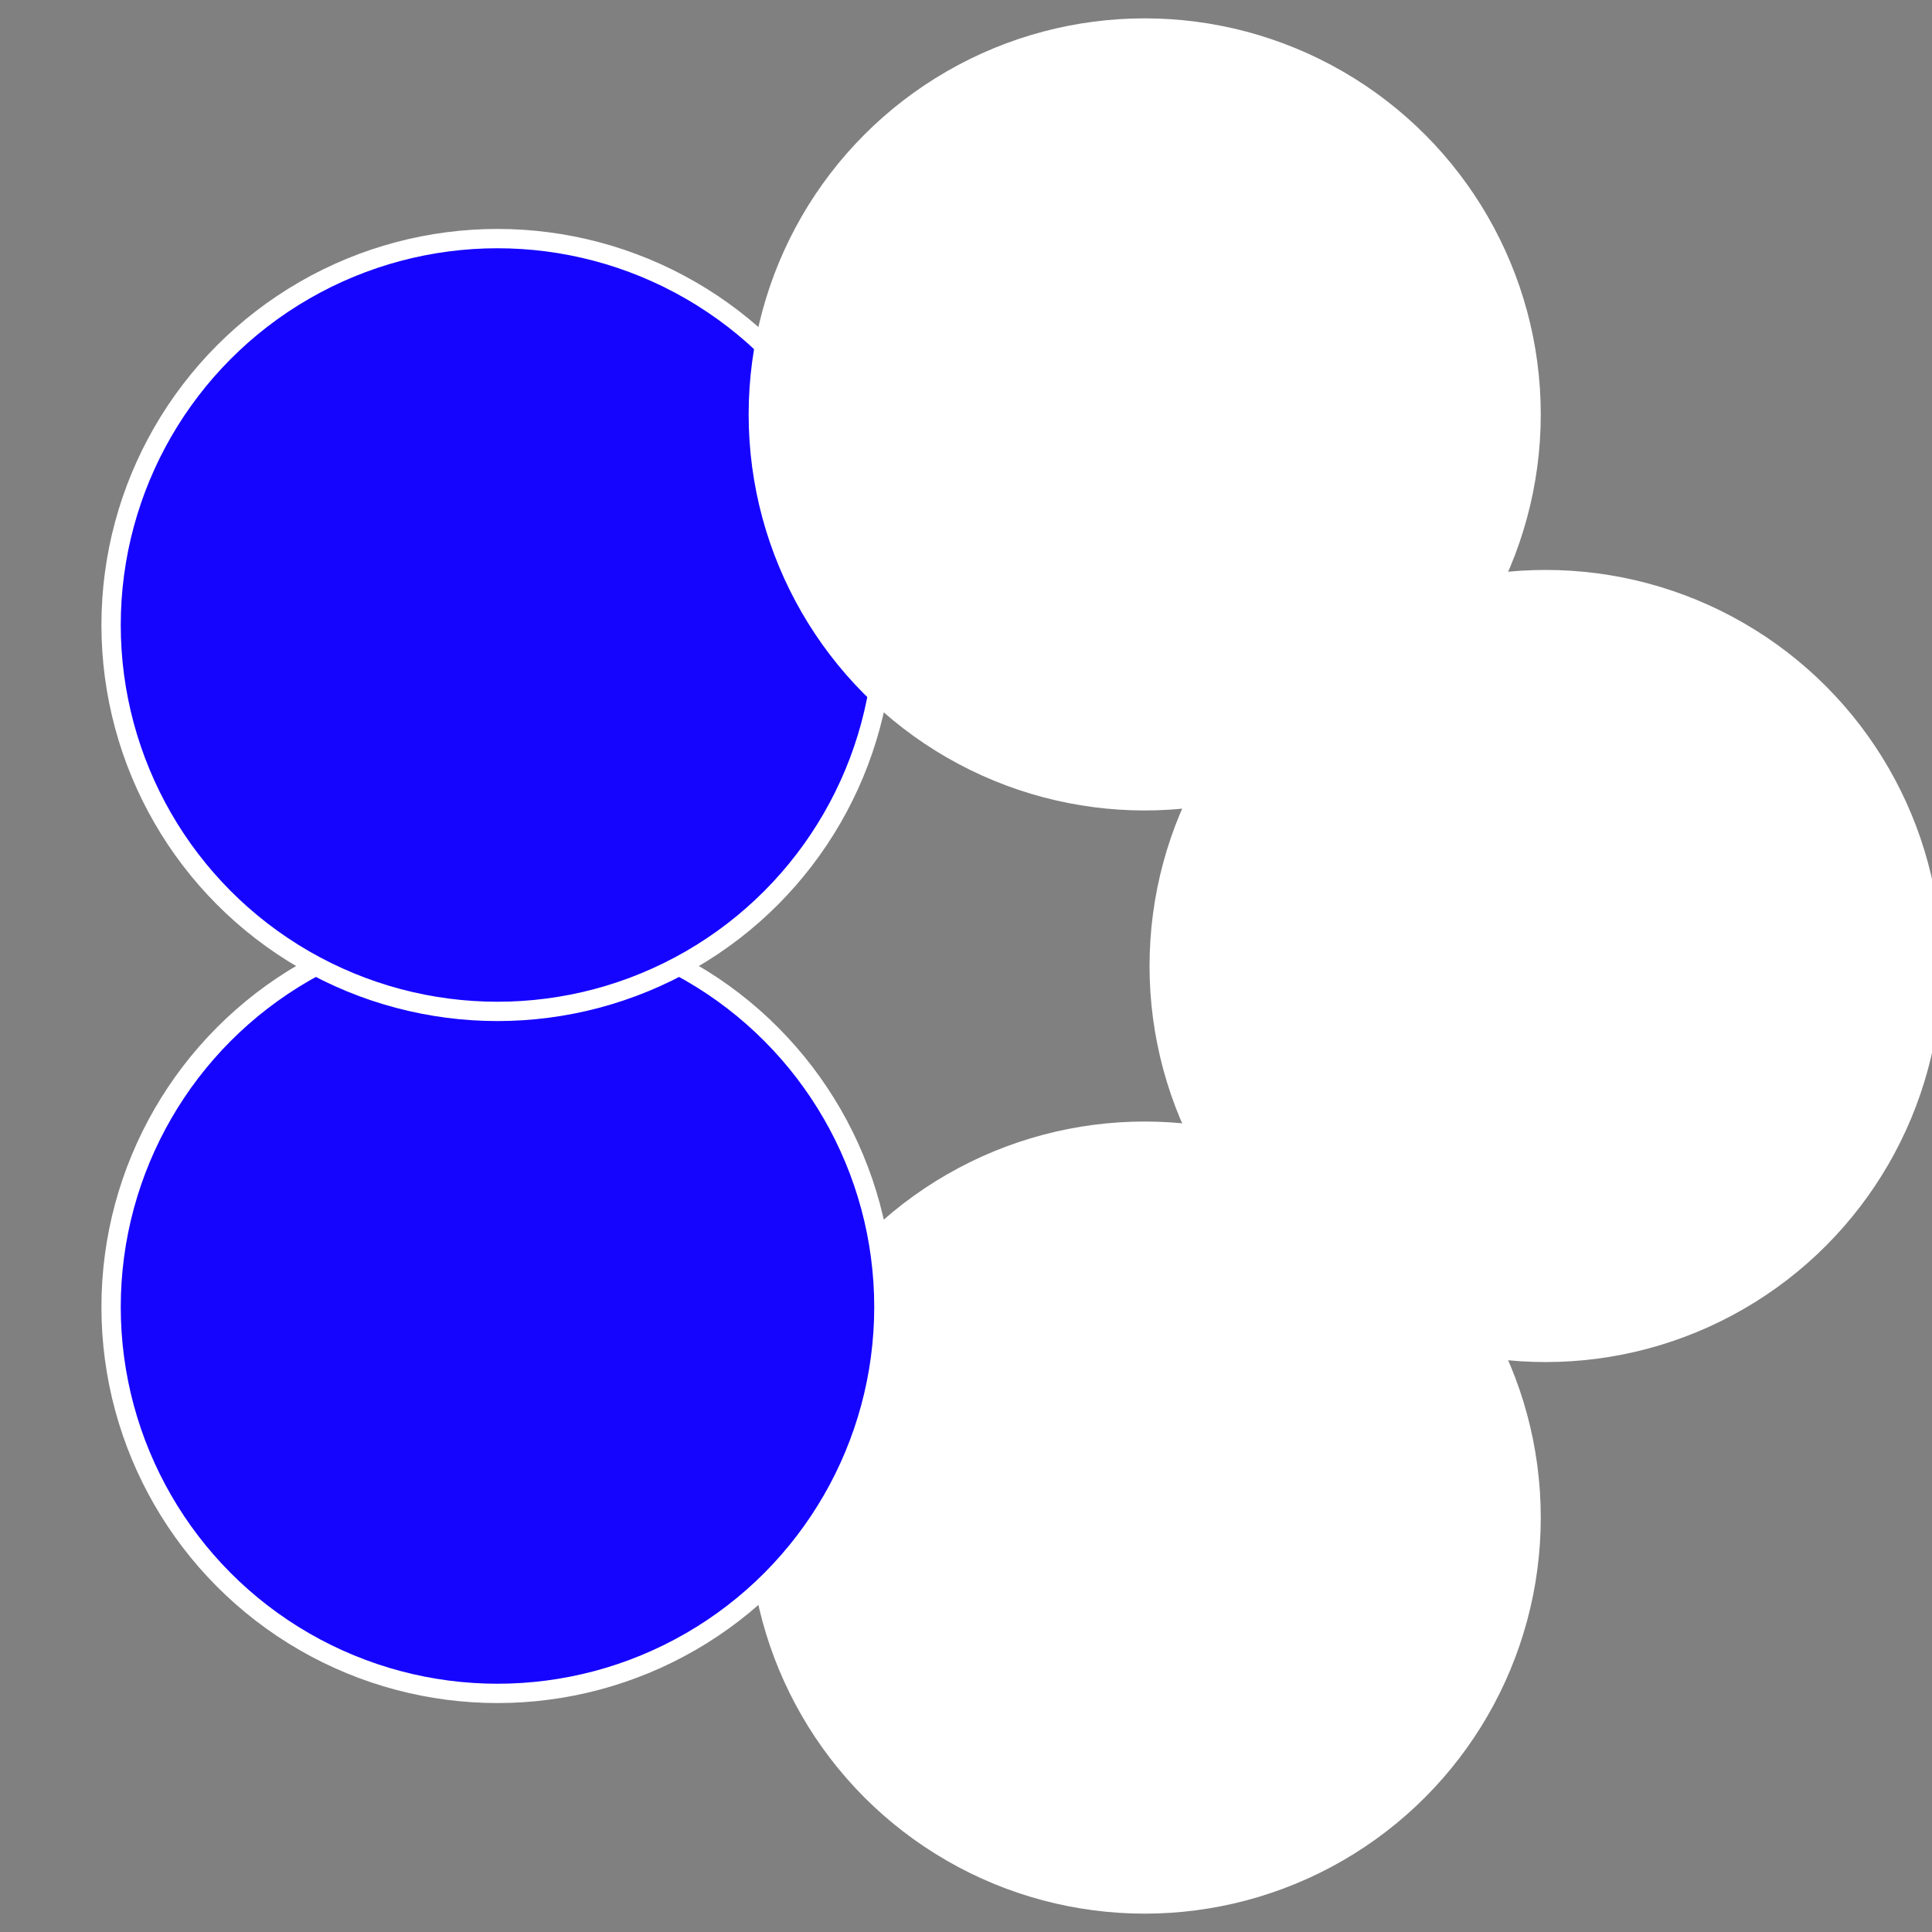
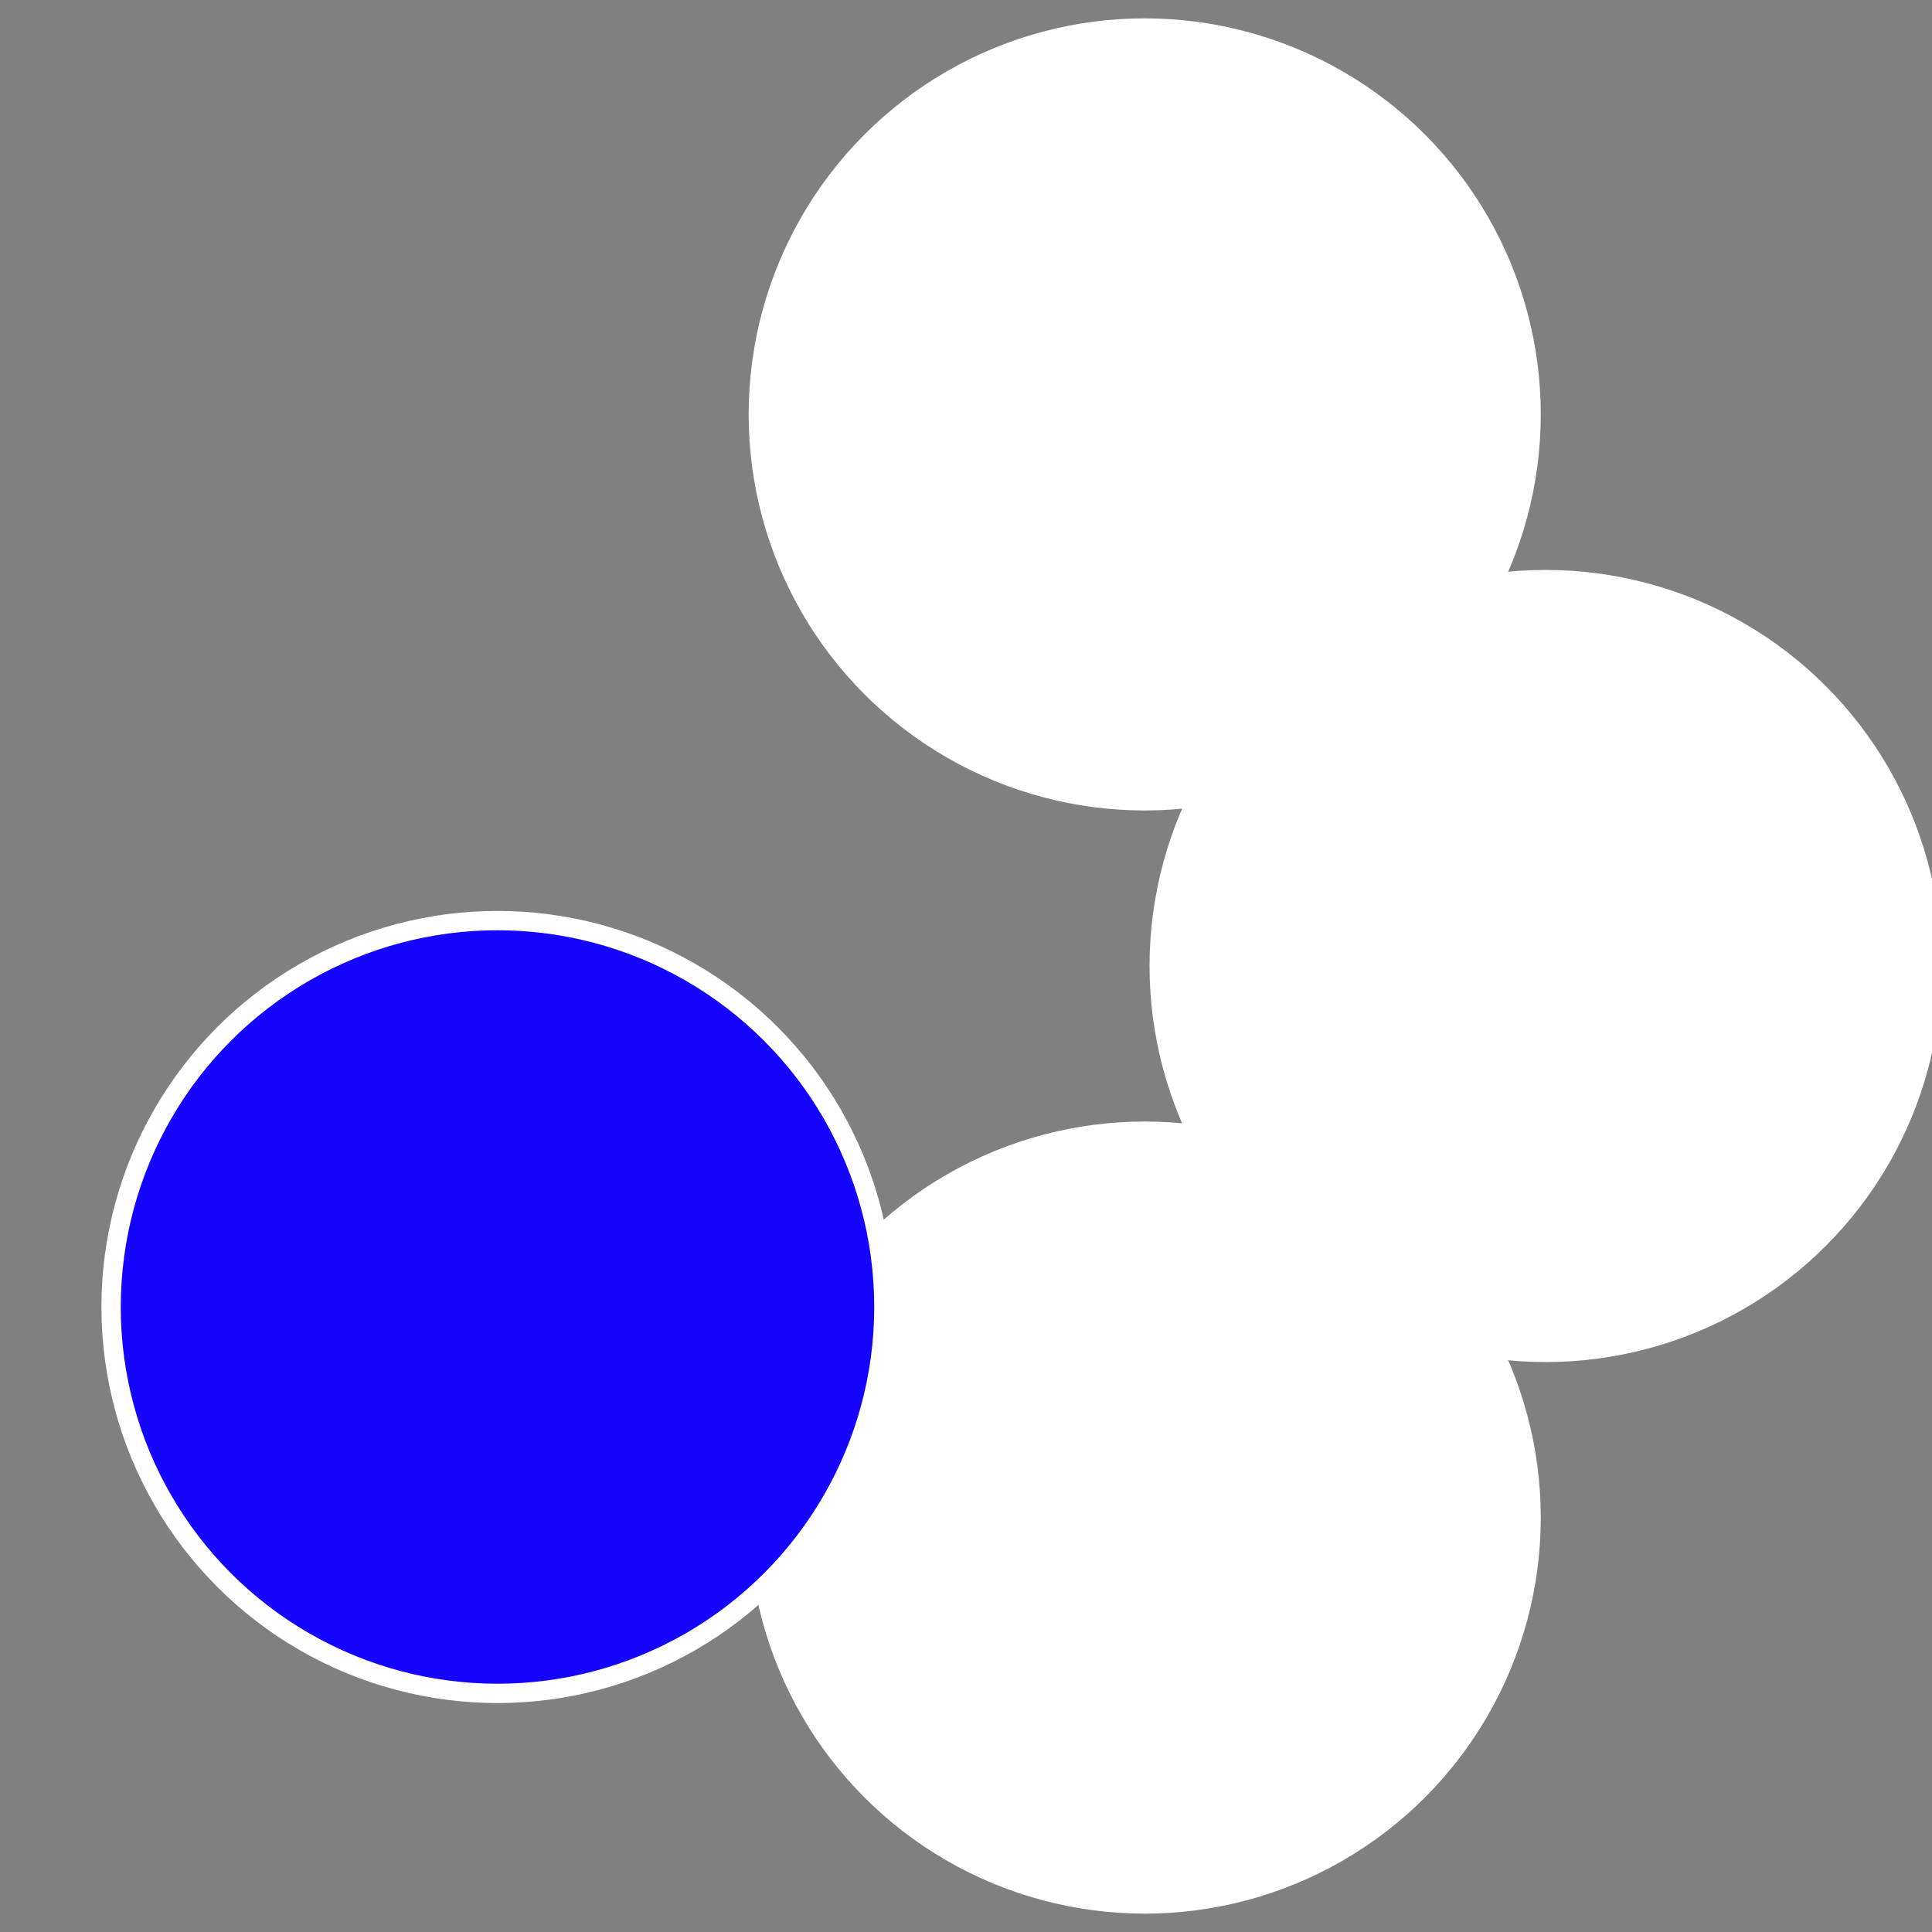
<svg xmlns="http://www.w3.org/2000/svg" width="500" height="500" viewBox="-1 -1 2 2">
  <rect x="-1" y="-1" width="2" height="2" fill="#808080" stroke="none" />
  <circle cx="0.6" cy="0" r="0.4" fill="#ffffffffffffebf61505ac1" stroke="#fff" stroke-width="1%" />
  <circle cx="0.185" cy="0.571" r="0.4" fill="#ffffffffffffebf6ffffffffffffeeb31505" stroke="#fff" stroke-width="1%" />
  <circle cx="-0.485" cy="0.353" r="0.4" fill="#1505ffffffffffffebf6f8c" stroke="#fff" stroke-width="1%" />
-   <circle cx="-0.485" cy="-0.353" r="0.4" fill="#1505fffffffffffff9a6ffffffffffffebf6" stroke="#fff" stroke-width="1%" />
  <circle cx="0.185" cy="-0.571" r="0.4" fill="#ffffffffffffff1f1505ffffffffffffebf6" stroke="#fff" stroke-width="1%" />
</svg>